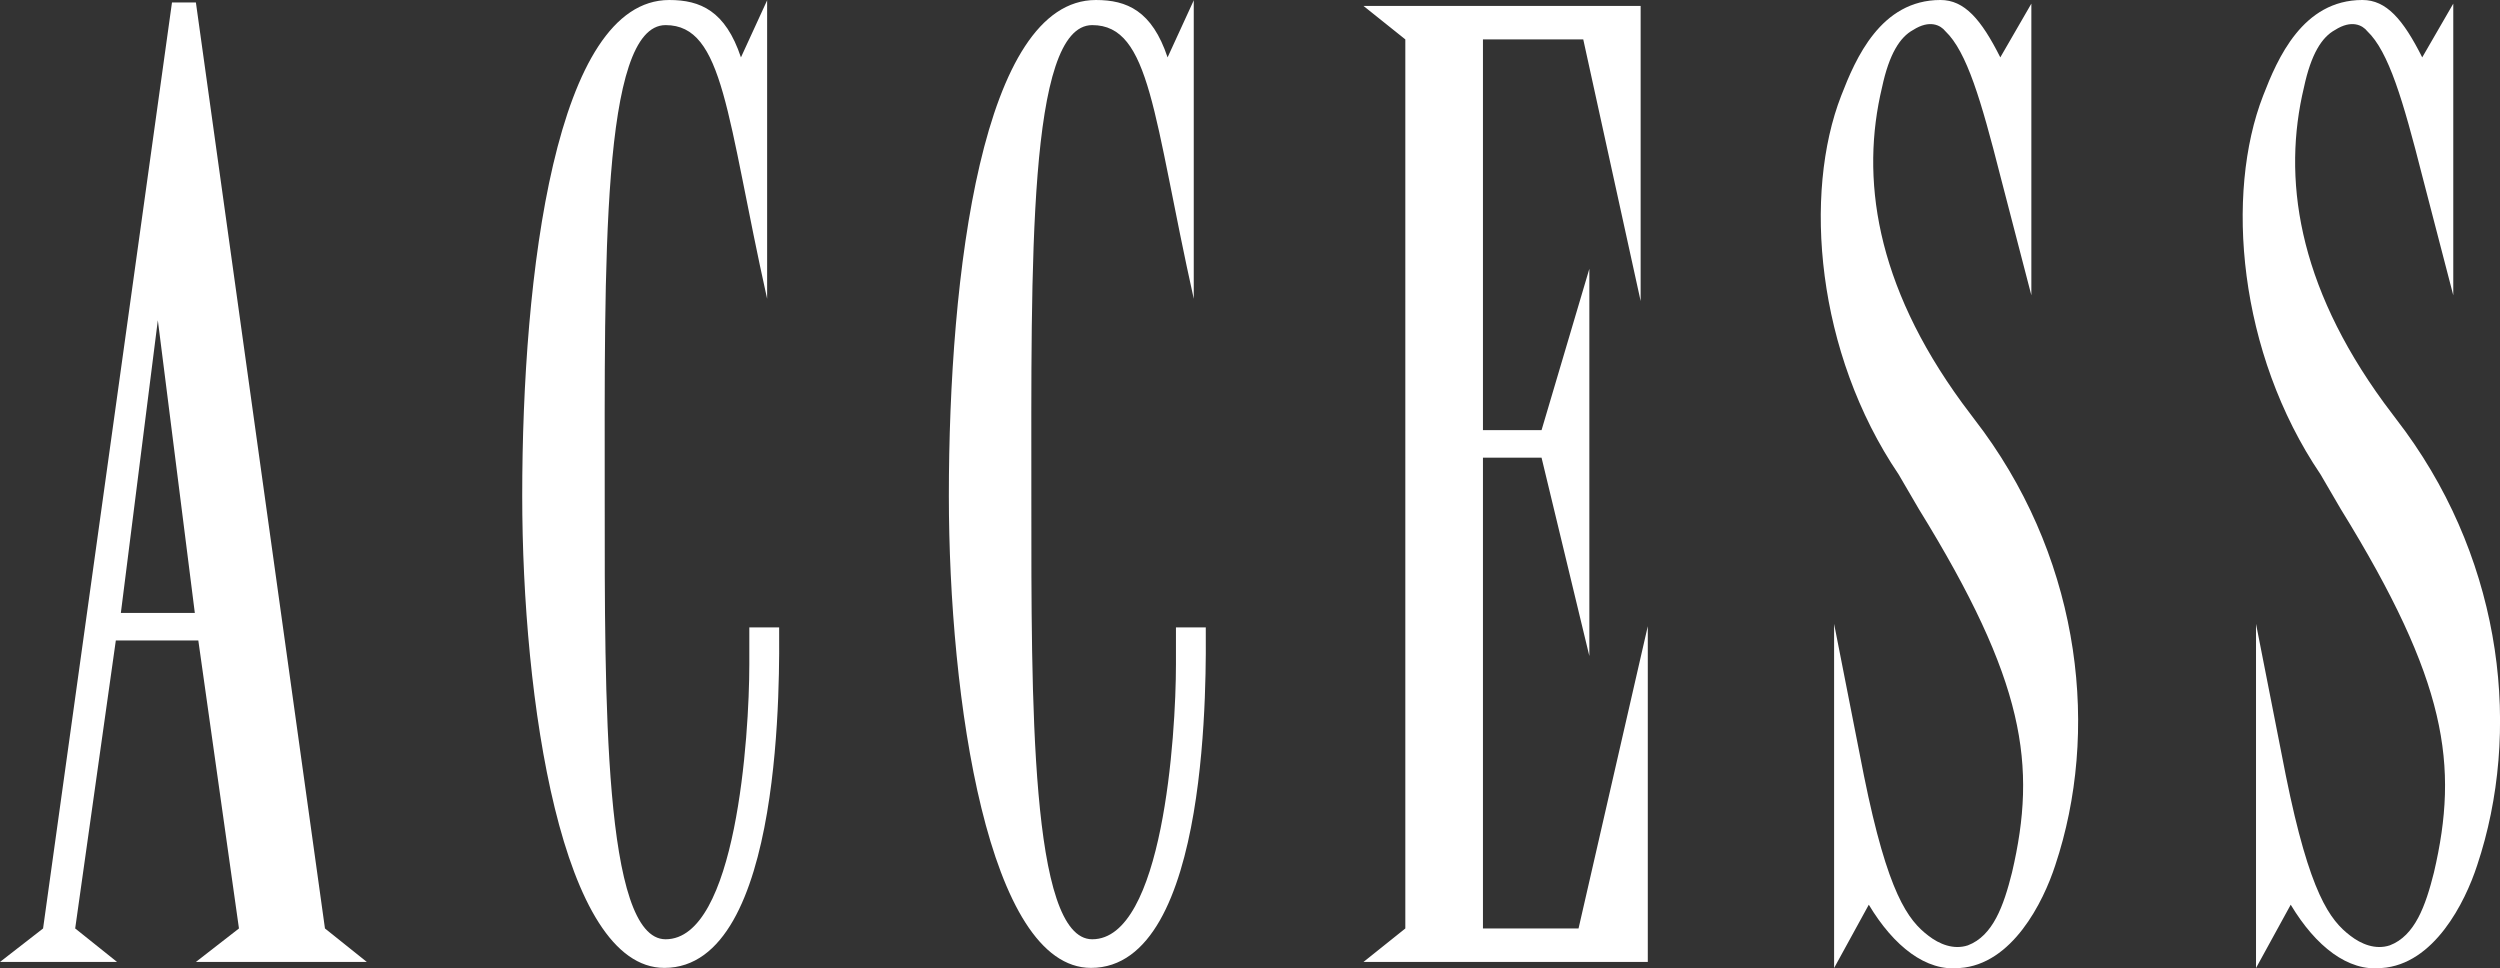
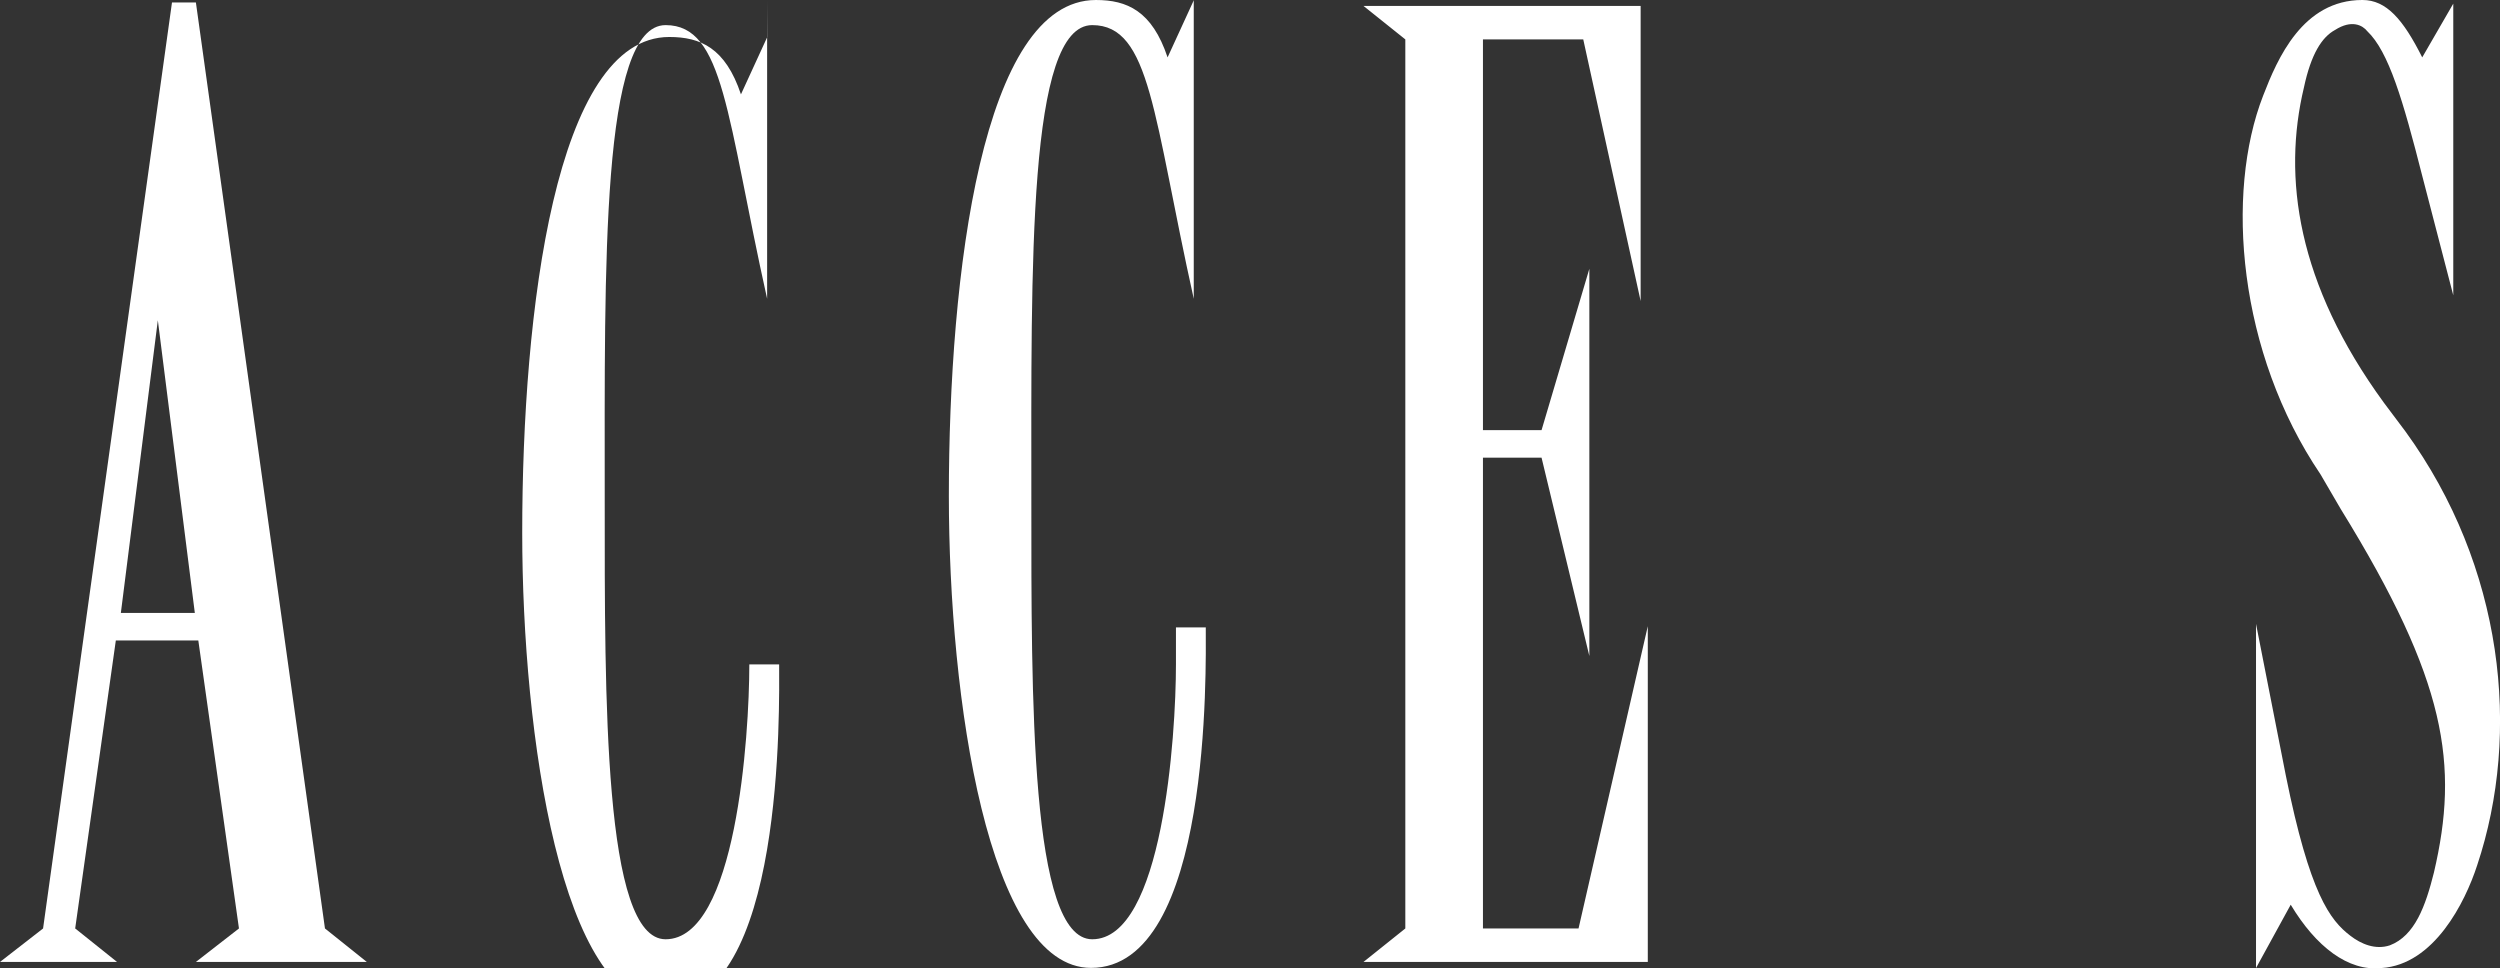
<svg xmlns="http://www.w3.org/2000/svg" id="_レイヤー_2" viewBox="0 0 164.25 63.61">
  <rect x="0" y="0" width="164.25" height="63.61" fill="#333333" stroke="none" />
  <defs>
    <style>.cls-1{fill:#fff;}</style>
  </defs>
  <g id="_レイヤー_6">
    <path class="cls-1" d="M21.35,61l2.75,2.2h-11.23l2.83-2.2-2.67-18.92h-5.42l-2.67,18.92,2.75,2.2H0l2.83-2.2L11.3.16h1.57l8.48,60.84ZM12.8,40.27l-2.43-19.23-2.43,19.23h4.87Z" />
-     <path class="cls-1" d="M50.4,0v19.63c-2.67-12.01-2.83-17.98-6.67-17.98-4.24,0-4,15.78-4,31.17,0,13.03-.08,28.89,4,28.89,4.63,0,5.5-13.35,5.5-18.06v-2.43h1.96c0,2.67.39,22.37-7.54,22.37-6.75,0-9.34-17.66-9.34-31.01,0-14.6,2.2-32.58,9.66-32.58,2.04,0,3.69.71,4.71,3.77l1.73-3.77Z" />
+     <path class="cls-1" d="M50.4,0v19.63c-2.67-12.01-2.83-17.98-6.67-17.98-4.24,0-4,15.78-4,31.17,0,13.03-.08,28.89,4,28.89,4.63,0,5.5-13.35,5.5-18.06h1.96c0,2.67.39,22.37-7.54,22.37-6.75,0-9.34-17.66-9.34-31.01,0-14.6,2.2-32.58,9.66-32.58,2.04,0,3.69.71,4.71,3.77l1.73-3.77Z" />
    <path class="cls-1" d="M78.43,0v19.63c-2.67-12.01-2.83-17.98-6.67-17.98-4.24,0-4,15.78-4,31.17,0,13.03-.08,28.89,4,28.89,4.63,0,5.5-13.35,5.5-18.06v-2.43h1.96c0,2.67.39,22.37-7.54,22.37-6.75,0-9.34-17.66-9.34-31.01,0-14.6,2.2-32.58,9.66-32.58,2.04,0,3.69.71,4.71,3.77l1.73-3.77Z" />
    <path class="cls-1" d="M107.79.39v19.39l-3.77-17.19h-6.59v25.67h3.85l3.14-10.6v25.44l-3.14-13.03h-3.85v30.93h6.28l4.55-19.86v22.06h-18.68l2.75-2.2V2.59l-2.75-2.2h18.21Z" />
-     <path class="cls-1" d="M133.46.24v19.16l-2.04-7.85c-1.26-4.95-2.2-8.16-3.61-9.5-.31-.39-1.02-.78-2.12-.08-.86.47-1.57,1.57-2.04,3.77-1.41,5.89-.47,12.88,5.26,20.73l1.41,1.88c6.44,8.87,7.62,19.78,4.71,28.5-.79,2.43-2.83,6.52-6.28,6.75-2.2.24-4.32-1.41-5.97-4.16l-2.28,4.16v-22.61l1.96,9.97c1.57,7.77,2.9,9.5,4.24,10.52.71.55,1.65.94,2.59.63,1.65-.63,2.35-2.59,2.9-4.79,1.65-7.07.86-12.56-6.12-23.87l-1.33-2.28c-5.42-8.01-6.28-18.45-3.77-24.89.94-2.43,2.59-6.28,6.52-6.28,1.57,0,2.67,1.26,3.93,3.77l2.04-3.53Z" />
    <path class="cls-1" d="M161.18.24v19.16l-2.04-7.85c-1.26-4.95-2.2-8.16-3.61-9.5-.31-.39-1.02-.78-2.12-.08-.86.47-1.57,1.57-2.04,3.77-1.41,5.89-.47,12.88,5.26,20.73l1.41,1.88c6.44,8.87,7.62,19.78,4.71,28.5-.79,2.43-2.83,6.52-6.28,6.75-2.2.24-4.32-1.41-5.97-4.16l-2.28,4.16v-22.61l1.96,9.97c1.57,7.77,2.9,9.5,4.24,10.52.71.55,1.65.94,2.59.63,1.65-.63,2.35-2.59,2.9-4.79,1.65-7.07.86-12.56-6.12-23.87l-1.33-2.28c-5.42-8.01-6.28-18.45-3.77-24.89.94-2.43,2.59-6.28,6.52-6.28,1.57,0,2.67,1.26,3.93,3.77l2.04-3.53Z" />
  </g>
</svg>